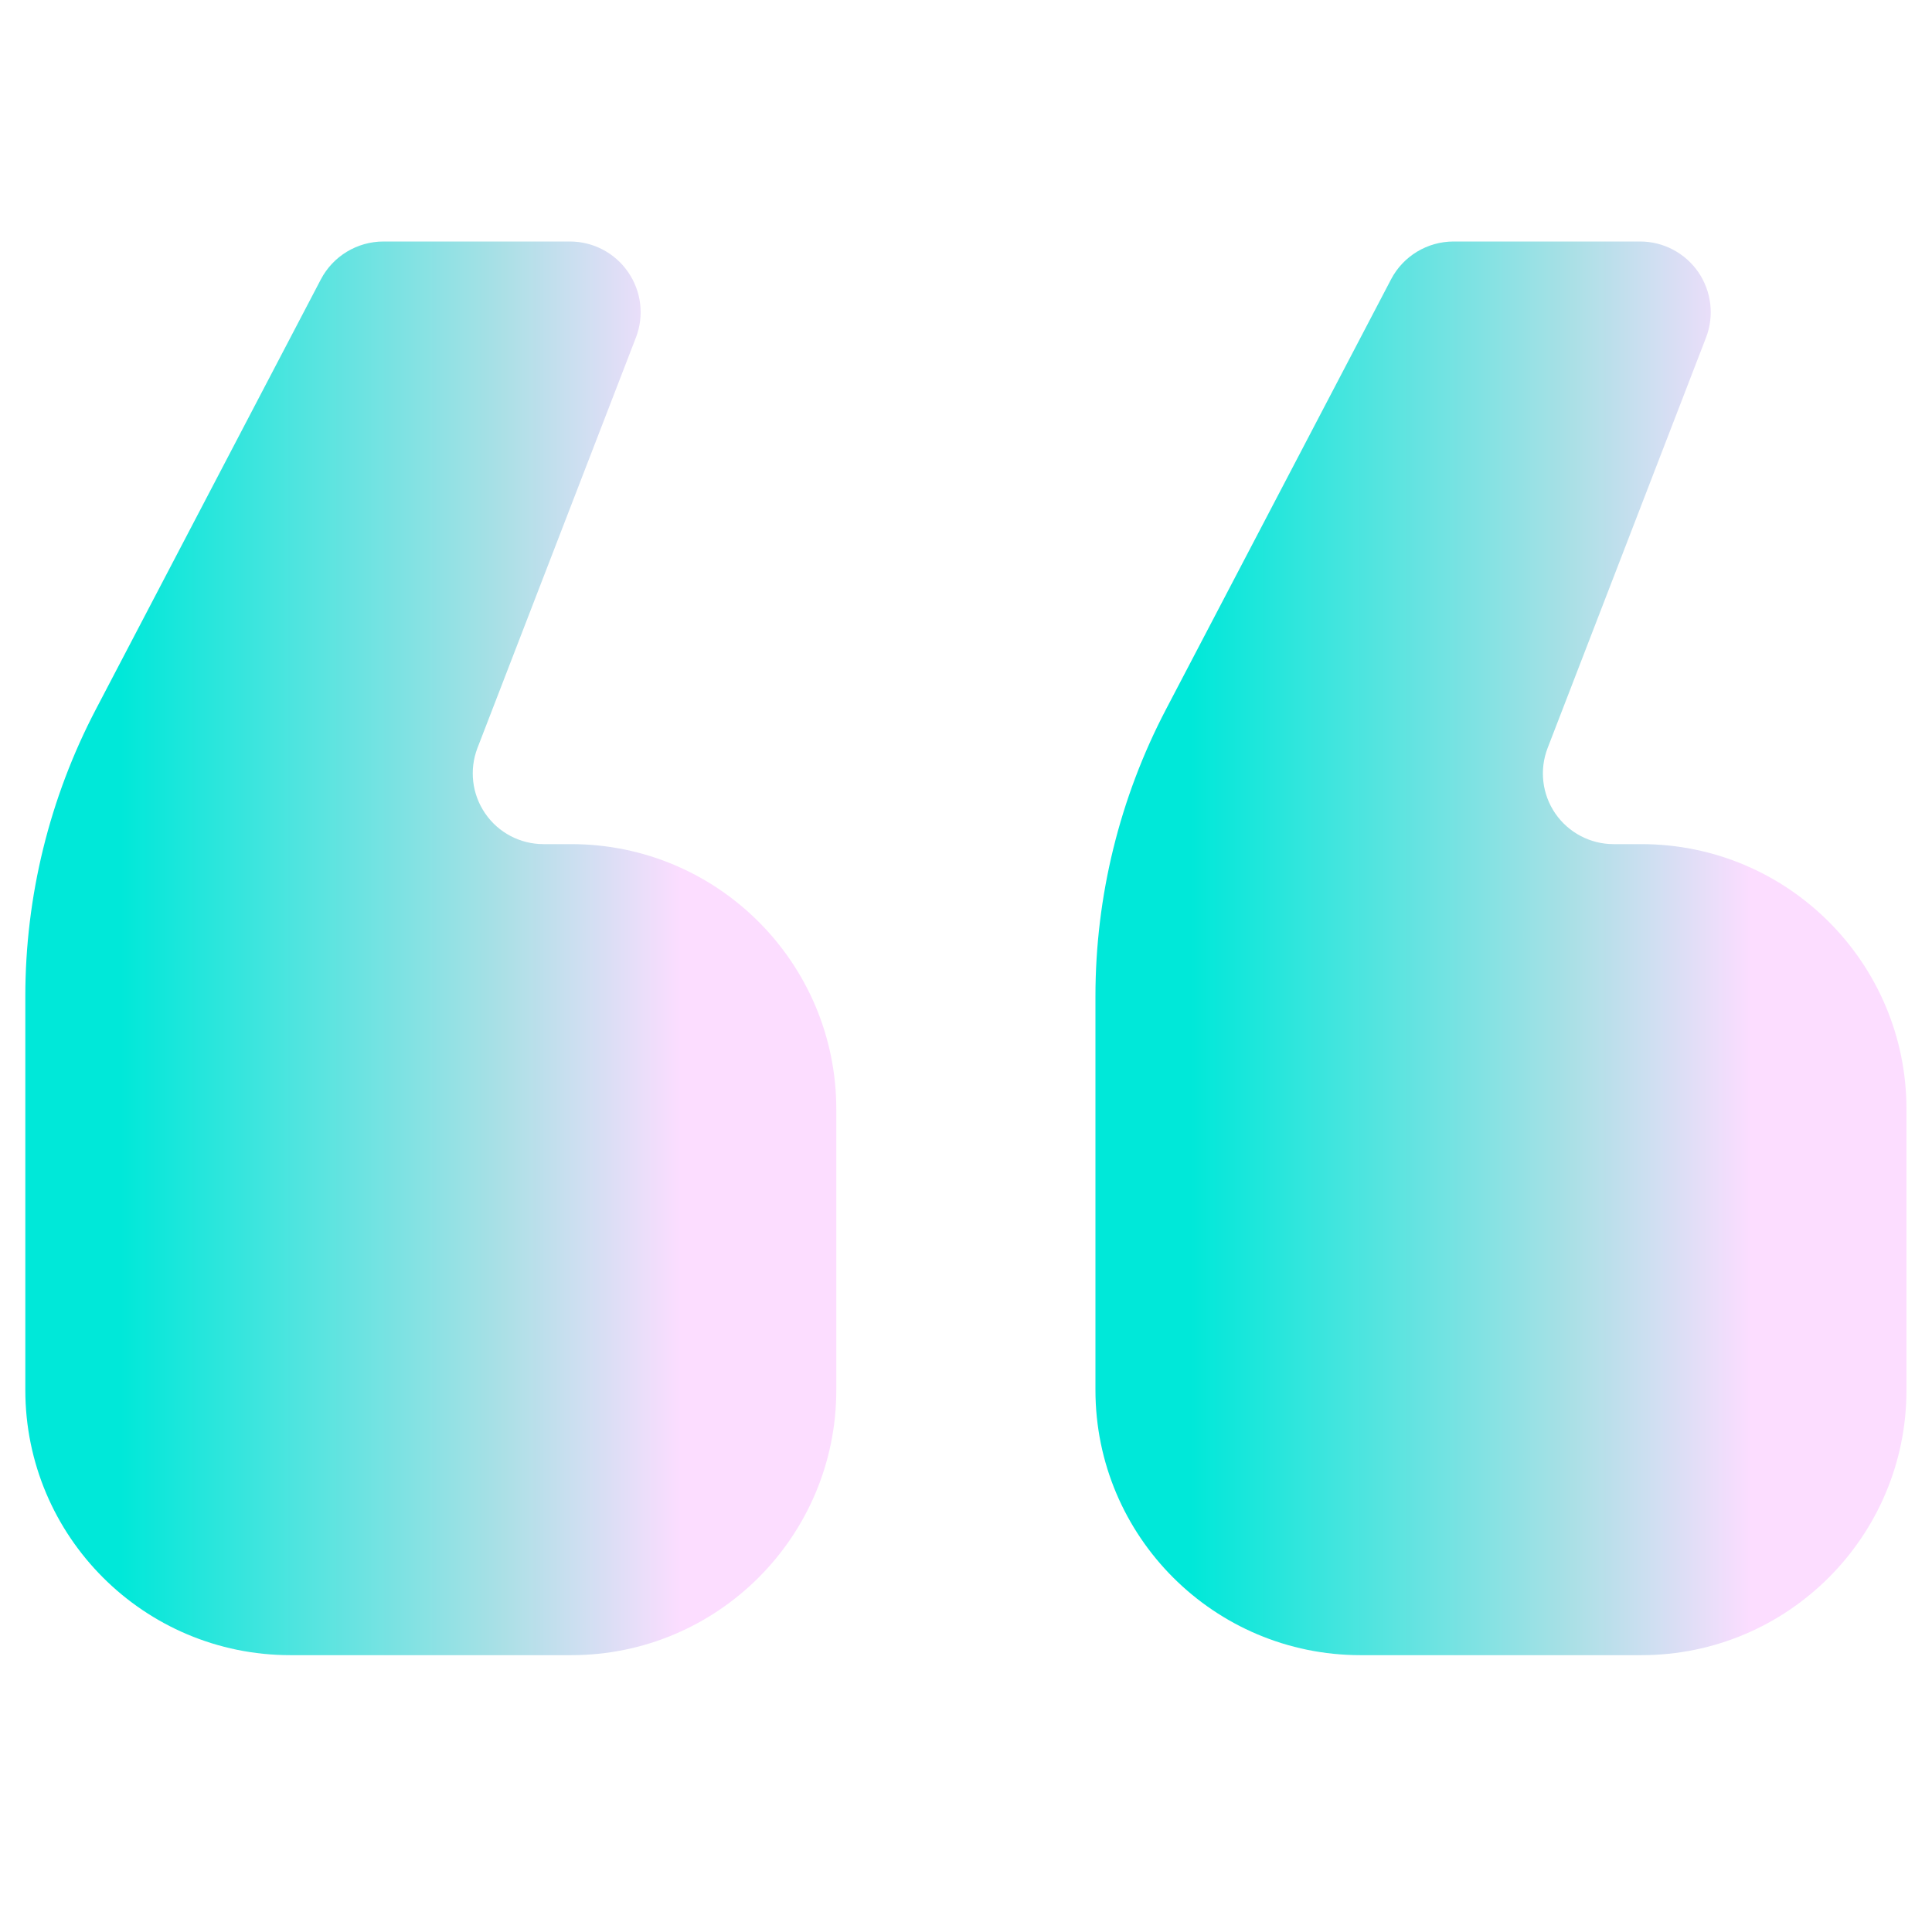
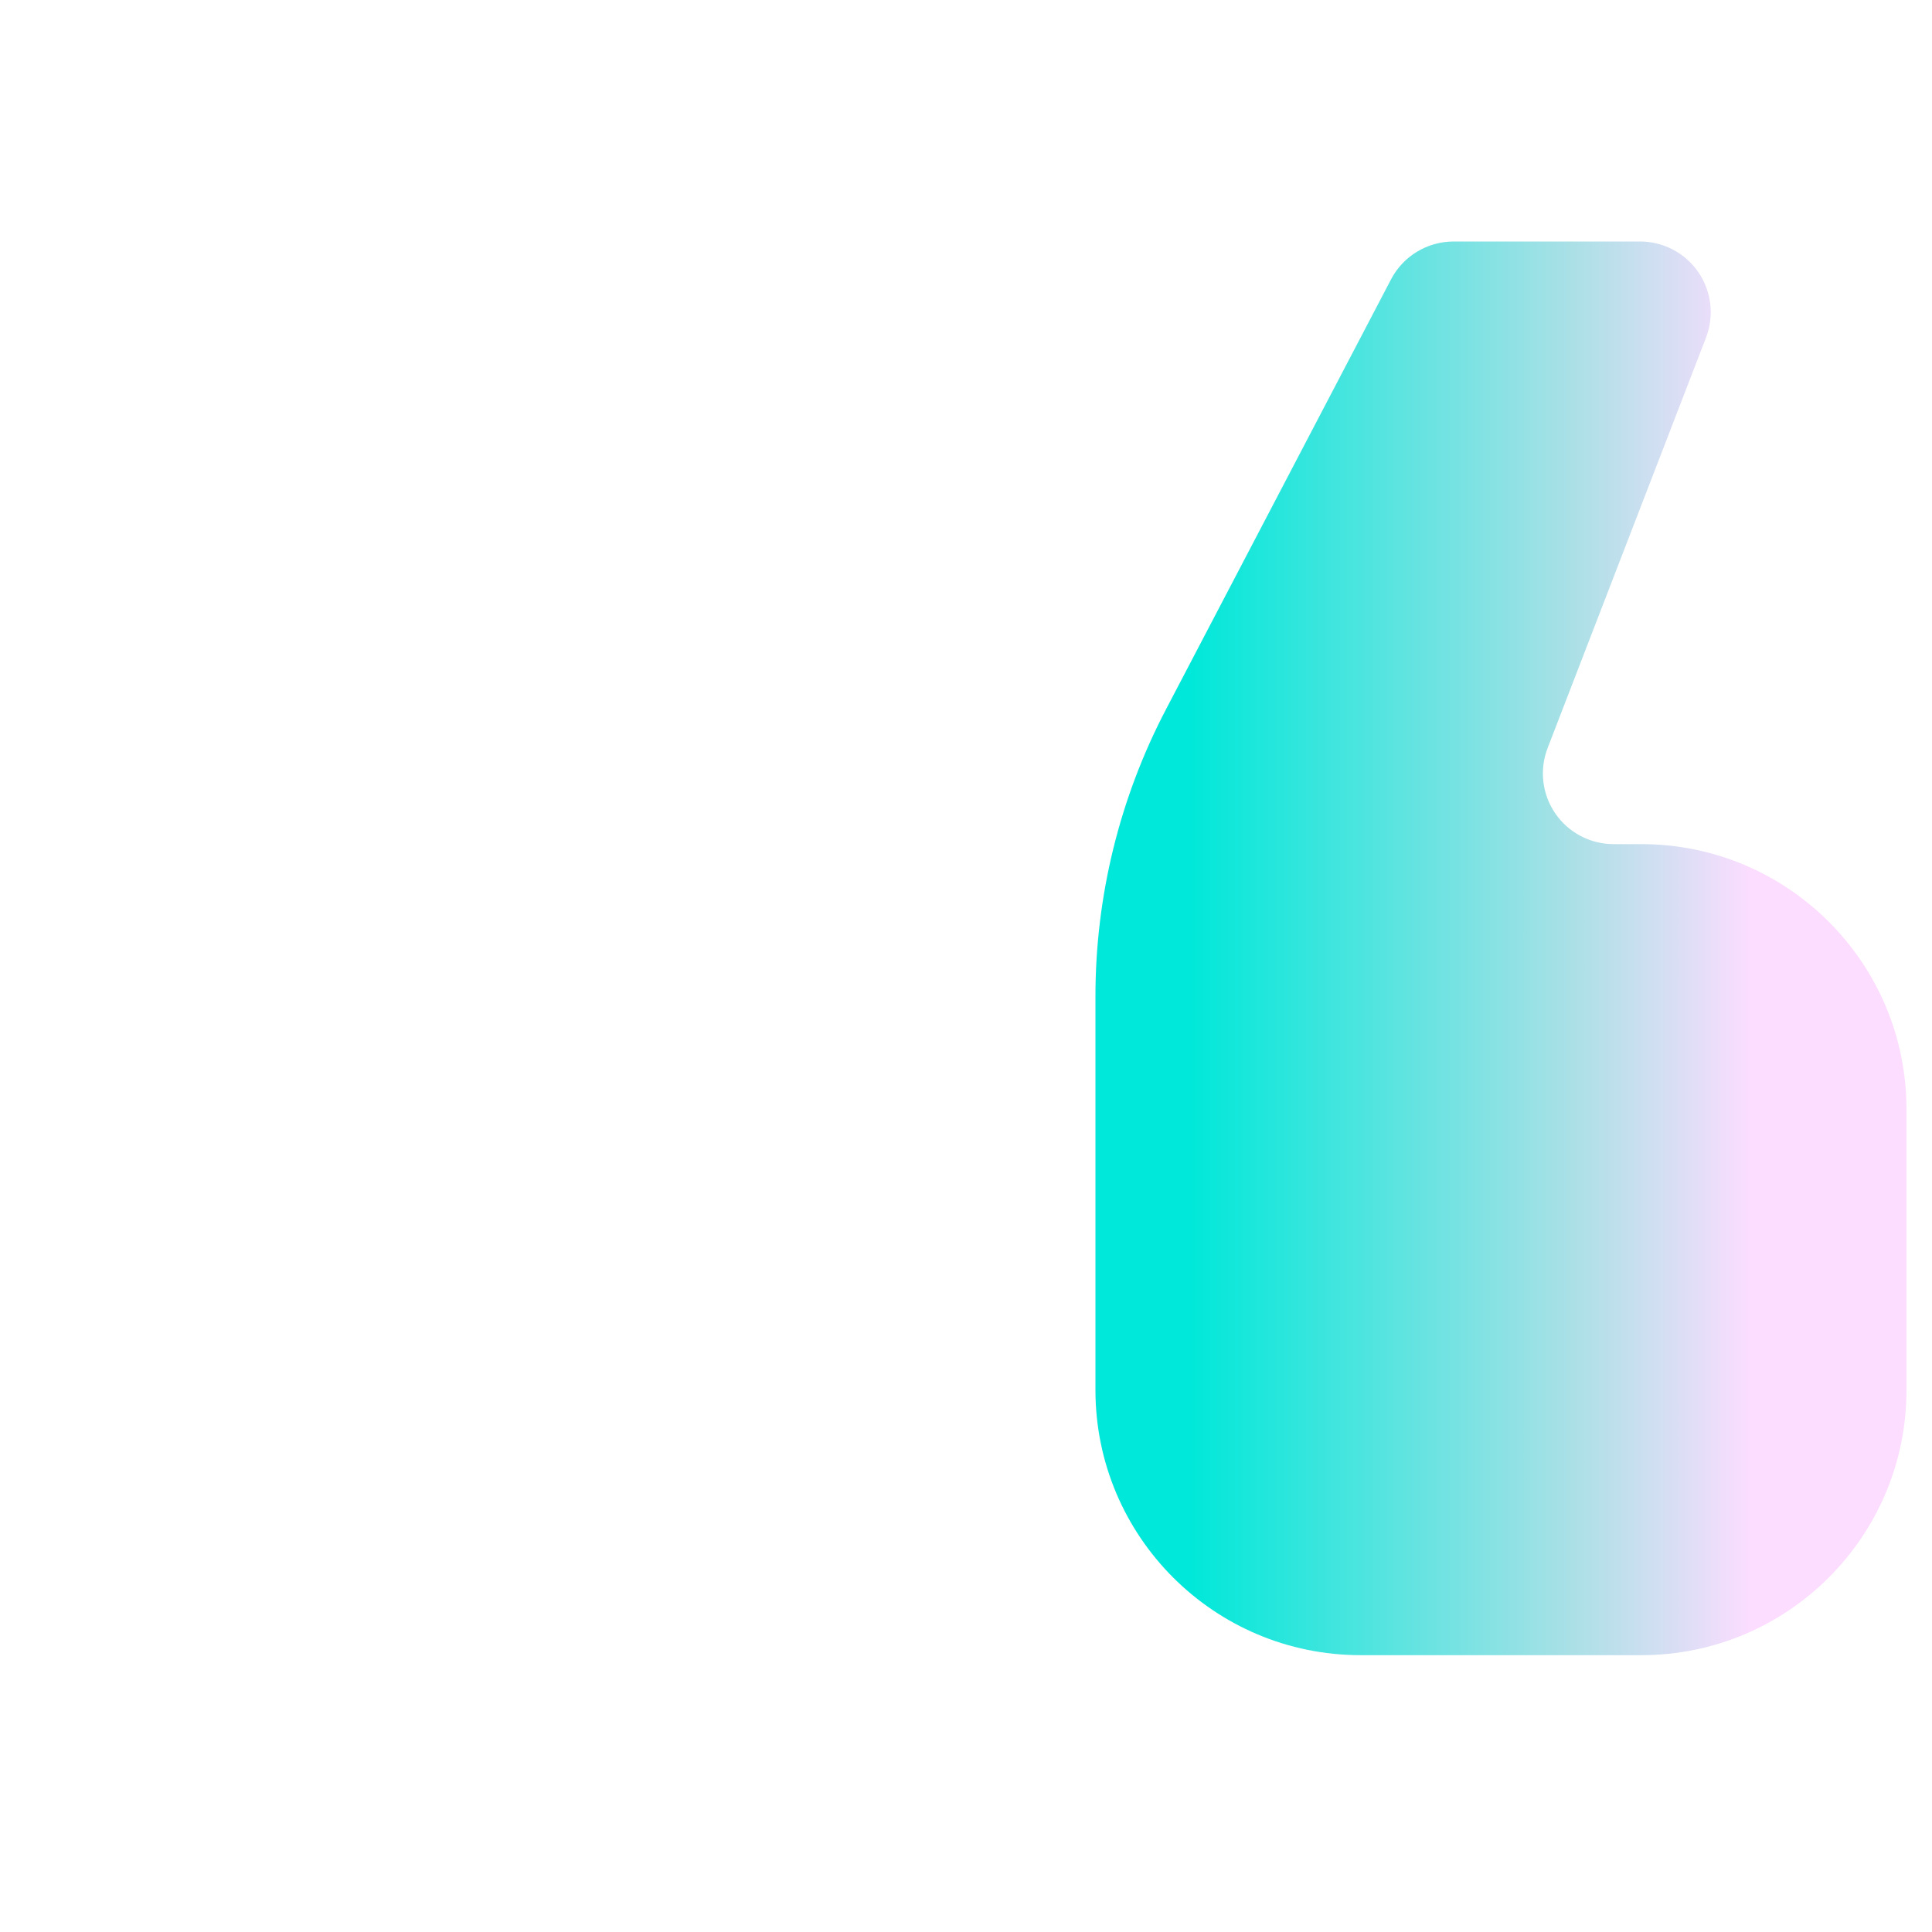
<svg xmlns="http://www.w3.org/2000/svg" width="38" height="38" viewBox="0 0 38 38" fill="none">
  <g clip-path="url(#clip0_11343_3119)">
    <path d="M26.762 32.555L32.283 32.555C35.163 32.555 37.498 30.22 37.498 27.34L37.498 21.818C37.498 18.938 35.163 16.603 32.283 16.603L31.737 16.603C31.279 16.603 30.85 16.377 30.59 15.999C30.331 15.621 30.275 15.139 30.44 14.712L33.555 6.641C33.72 6.213 33.663 5.732 33.405 5.354C33.145 4.976 32.716 4.75 32.258 4.75L28.591 4.75C28.074 4.75 27.599 5.037 27.36 5.495L22.933 13.953C22.022 15.694 21.546 17.63 21.546 19.595L21.546 27.34C21.546 30.22 23.882 32.555 26.762 32.555Z" fill="url(#paint0_linear_11343_3119)" />
-     <path d="M5.713 32.555L11.235 32.555C14.114 32.555 16.449 30.22 16.449 27.34L16.449 21.818C16.449 18.938 14.114 16.603 11.235 16.603L10.689 16.603C10.231 16.603 9.801 16.377 9.543 15.999C9.283 15.621 9.227 15.139 9.391 14.712L12.507 6.641C12.673 6.213 12.616 5.732 12.356 5.354C12.097 4.976 11.668 4.75 11.209 4.75L7.544 4.75C7.026 4.75 6.551 5.037 6.311 5.495L1.885 13.953C0.974 15.694 0.498 17.63 0.498 19.595L0.498 27.34C0.498 30.22 2.833 32.555 5.713 32.555Z" fill="url(#paint1_linear_11343_3119)" />
  </g>
  <defs>
    <linearGradient id="paint0_linear_11343_3119" x1="37.498" y1="18.652" x2="21.546" y2="18.652" gradientUnits="userSpaceOnUse">
      <stop offset="0.191" stop-color="#FCDDFF" />
      <stop offset="0.41" stop-color="#ABE0E6" />
      <stop offset="0.882" stop-color="#00E8D9" />
    </linearGradient>
    <linearGradient id="paint1_linear_11343_3119" x1="16.449" y1="18.652" x2="0.498" y2="18.652" gradientUnits="userSpaceOnUse">
      <stop offset="0.191" stop-color="#FCDDFF" />
      <stop offset="0.41" stop-color="#ABE0E6" />
      <stop offset="0.882" stop-color="#00E8D9" />
    </linearGradient>
    <clipPath id="clip0_11343_3119">
      <rect width="37" height="37" fill="white" transform="translate(37.498 37.152) rotate(-180)" />
    </clipPath>
  </defs>
</svg>